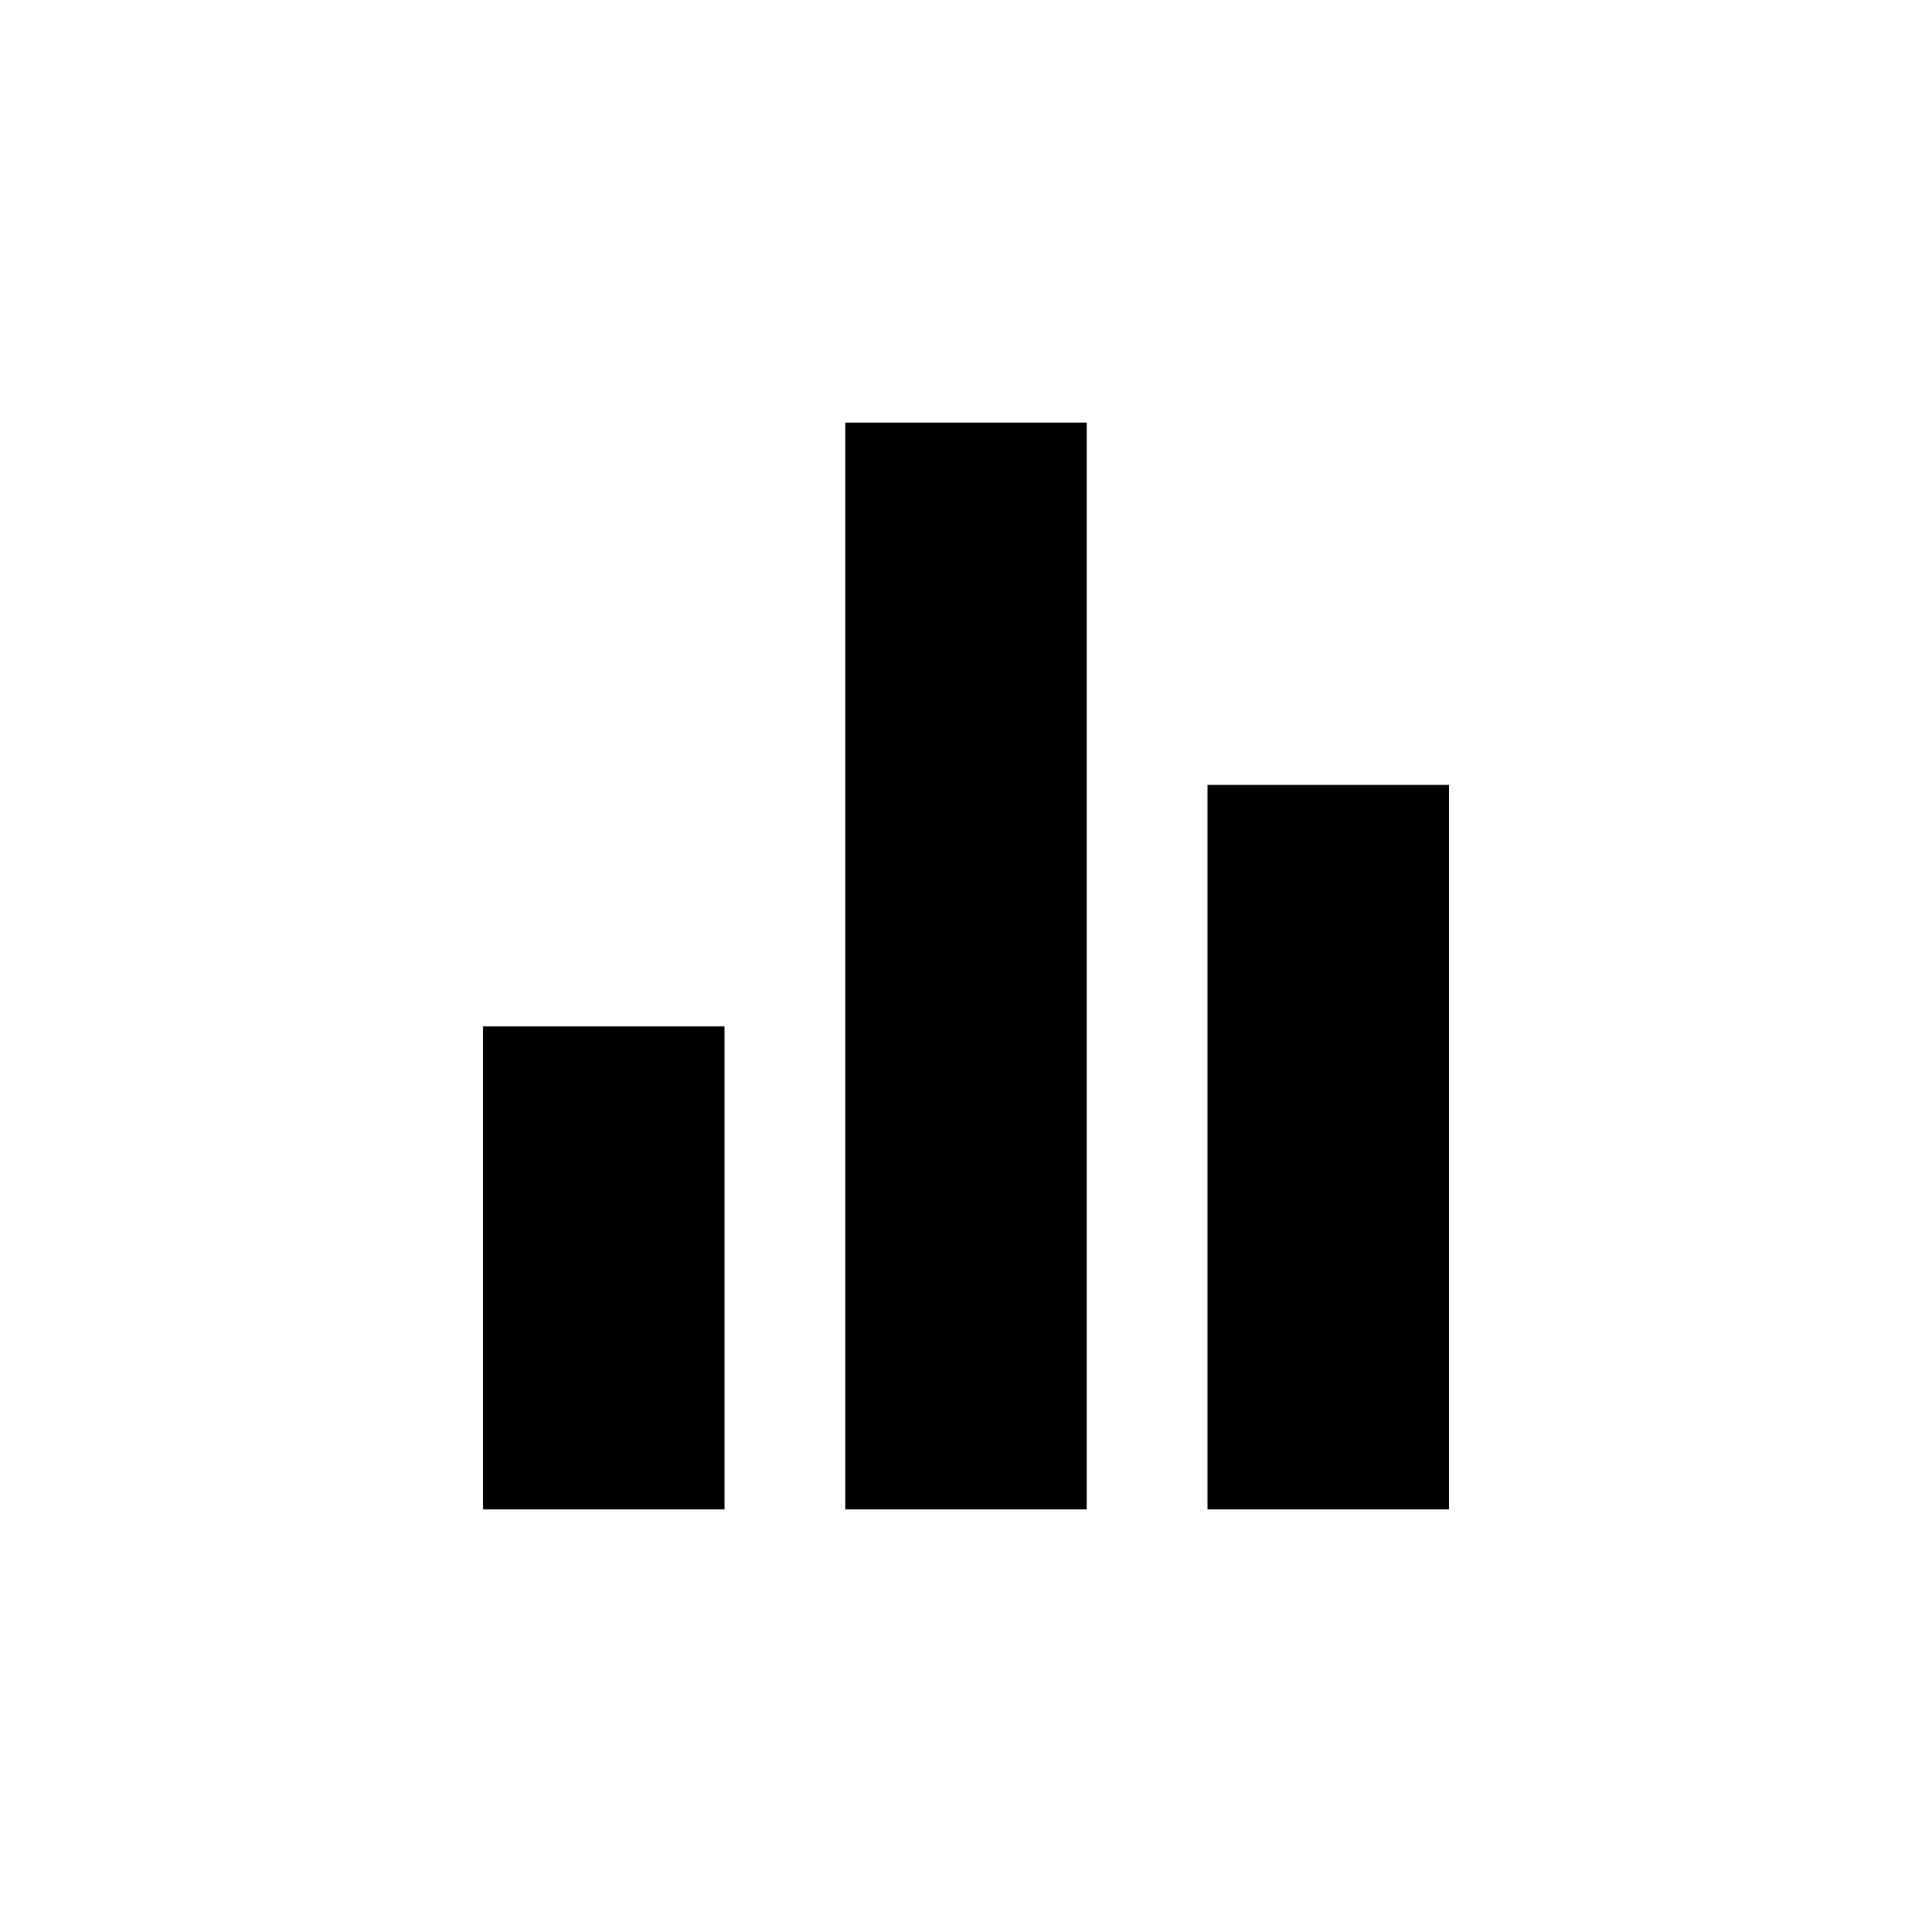
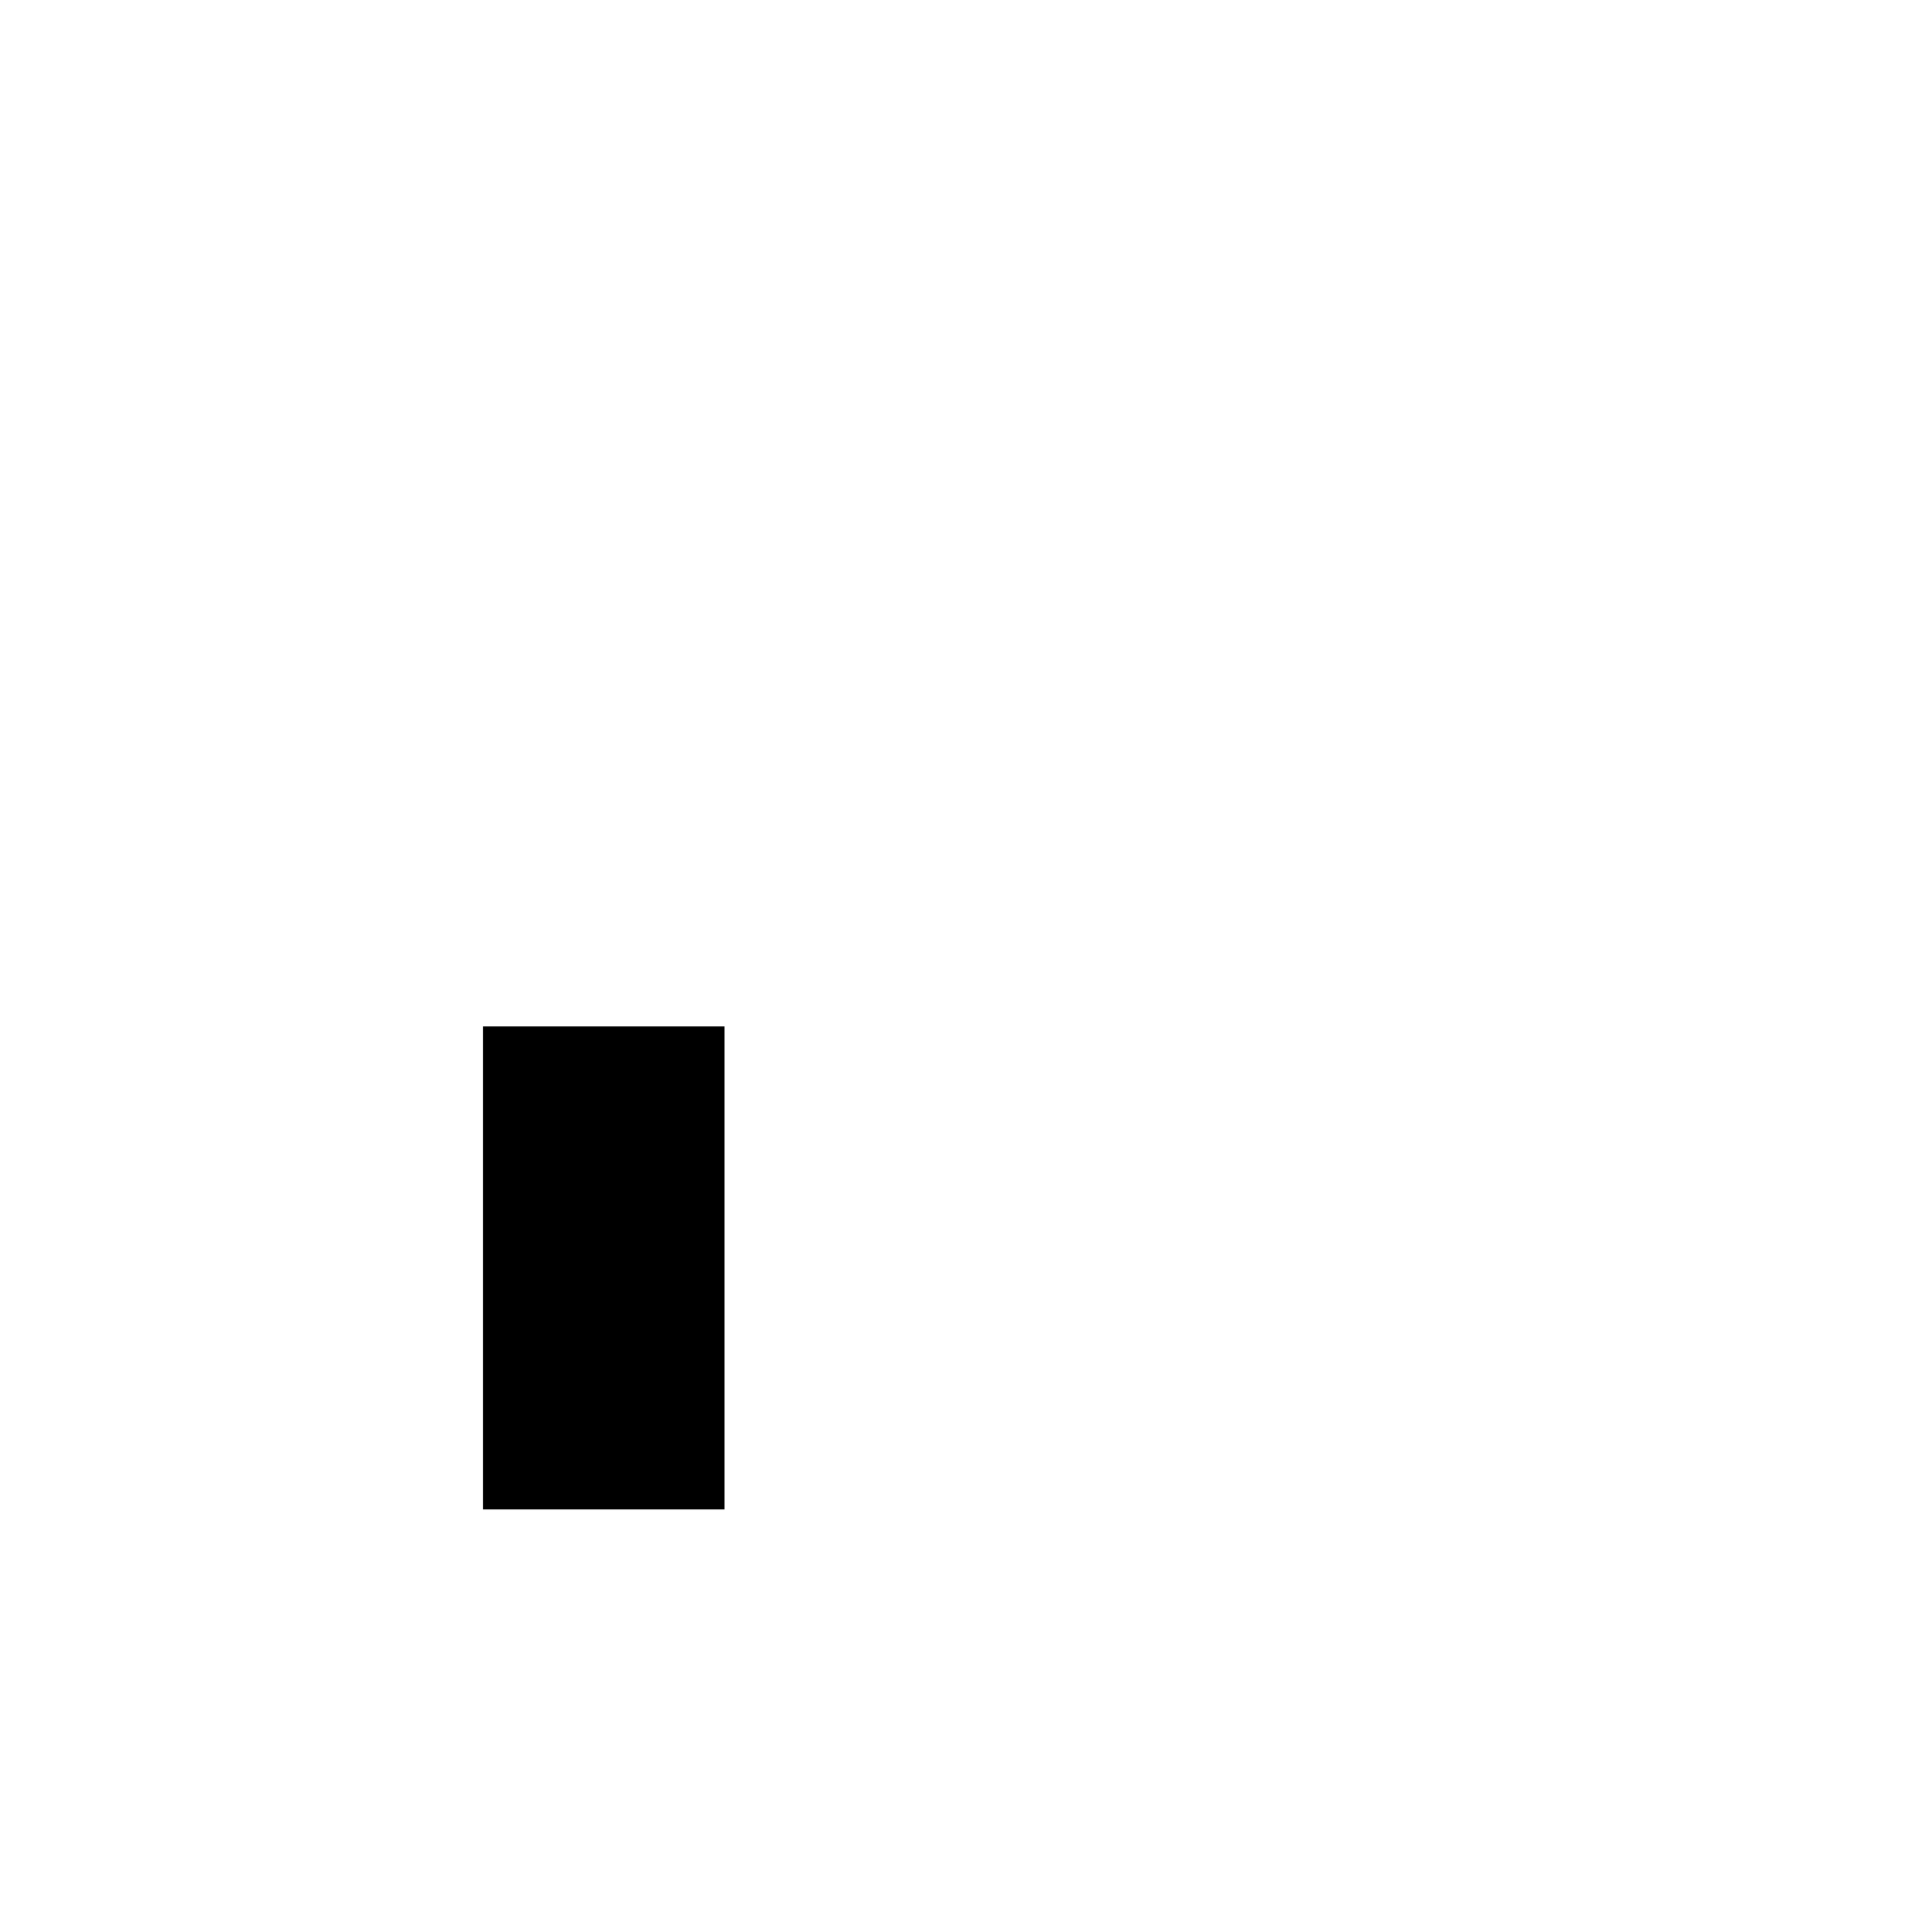
<svg xmlns="http://www.w3.org/2000/svg" width="32px" height="32px" viewBox="0 0 32 32" version="1.1">
  <title>chart</title>
  <desc>Created with Sketch.</desc>
  <defs />
  <g id="chart" stroke="none" stroke-width="1" fill="none" fill-rule="evenodd">
-     <rect id="Rectangle-10" fill="#000000" fill-rule="nonzero" x="14" y="7" width="4" height="18" />
    <rect id="Rectangle-10-Copy" fill="#000000" fill-rule="nonzero" x="8" y="17" width="4" height="8" />
-     <rect id="Rectangle-10-Copy-2" fill="#000000" fill-rule="nonzero" x="20" y="13" width="4" height="12" />
  </g>
</svg>